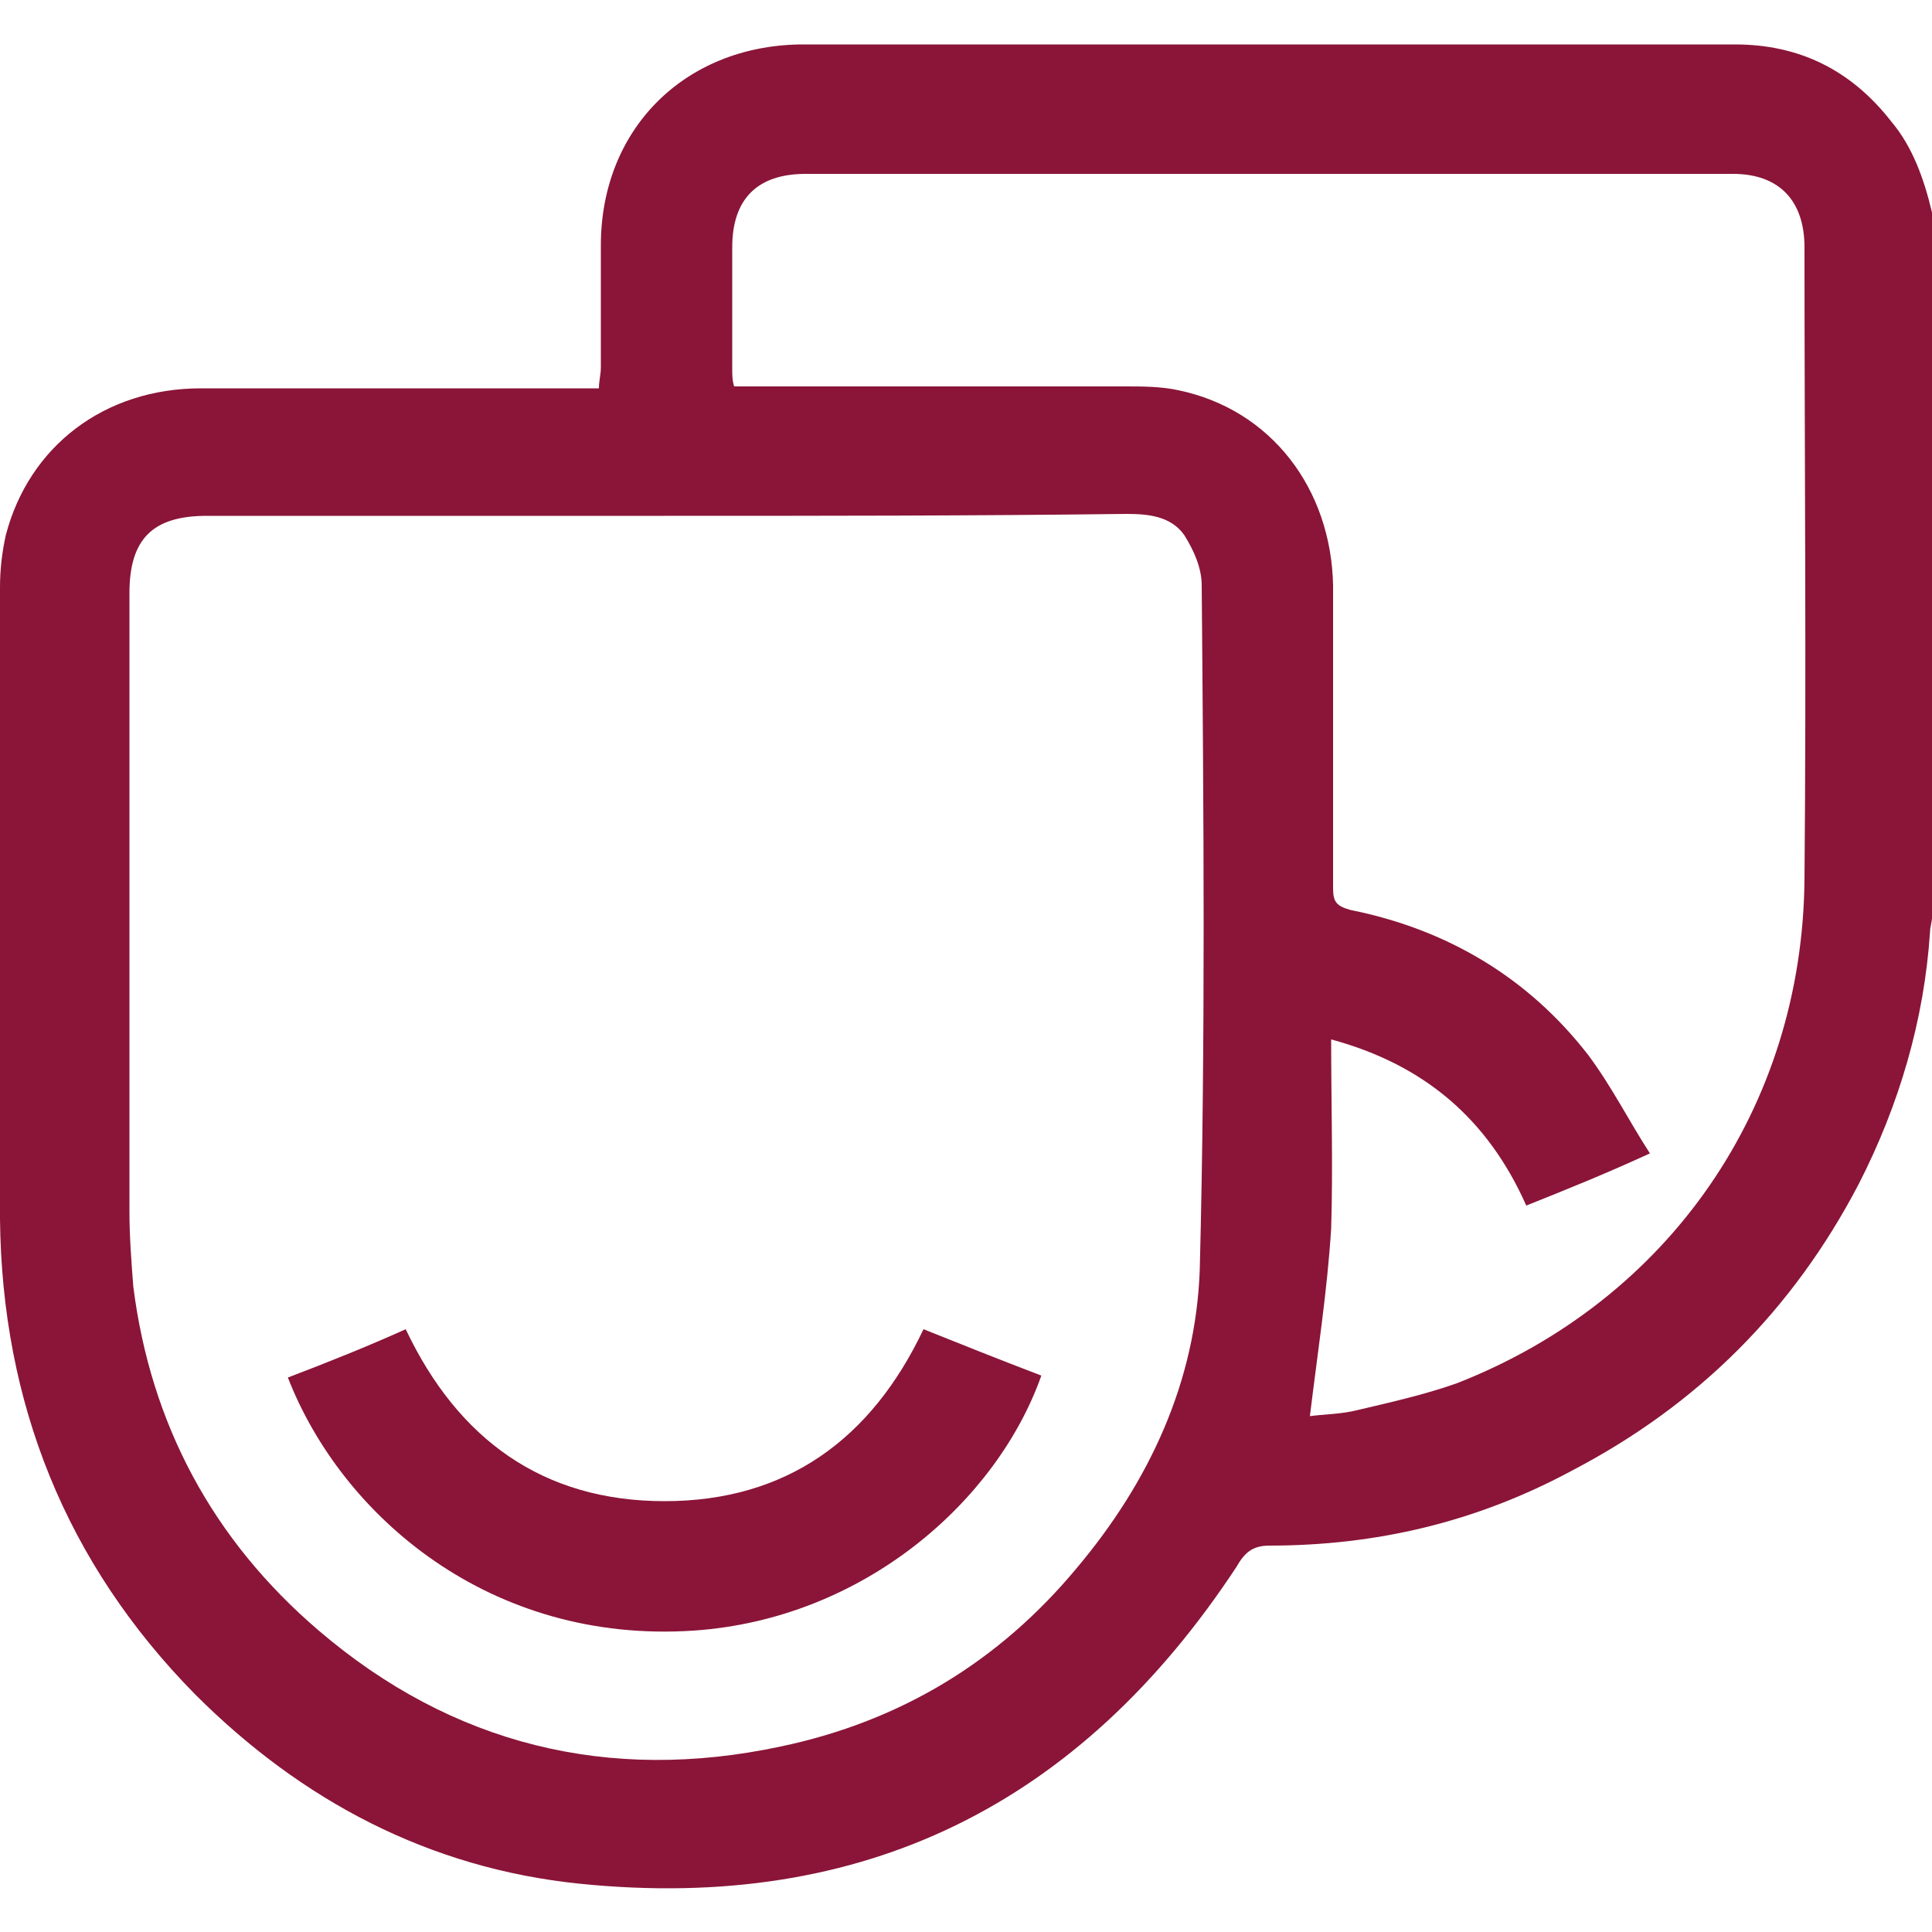
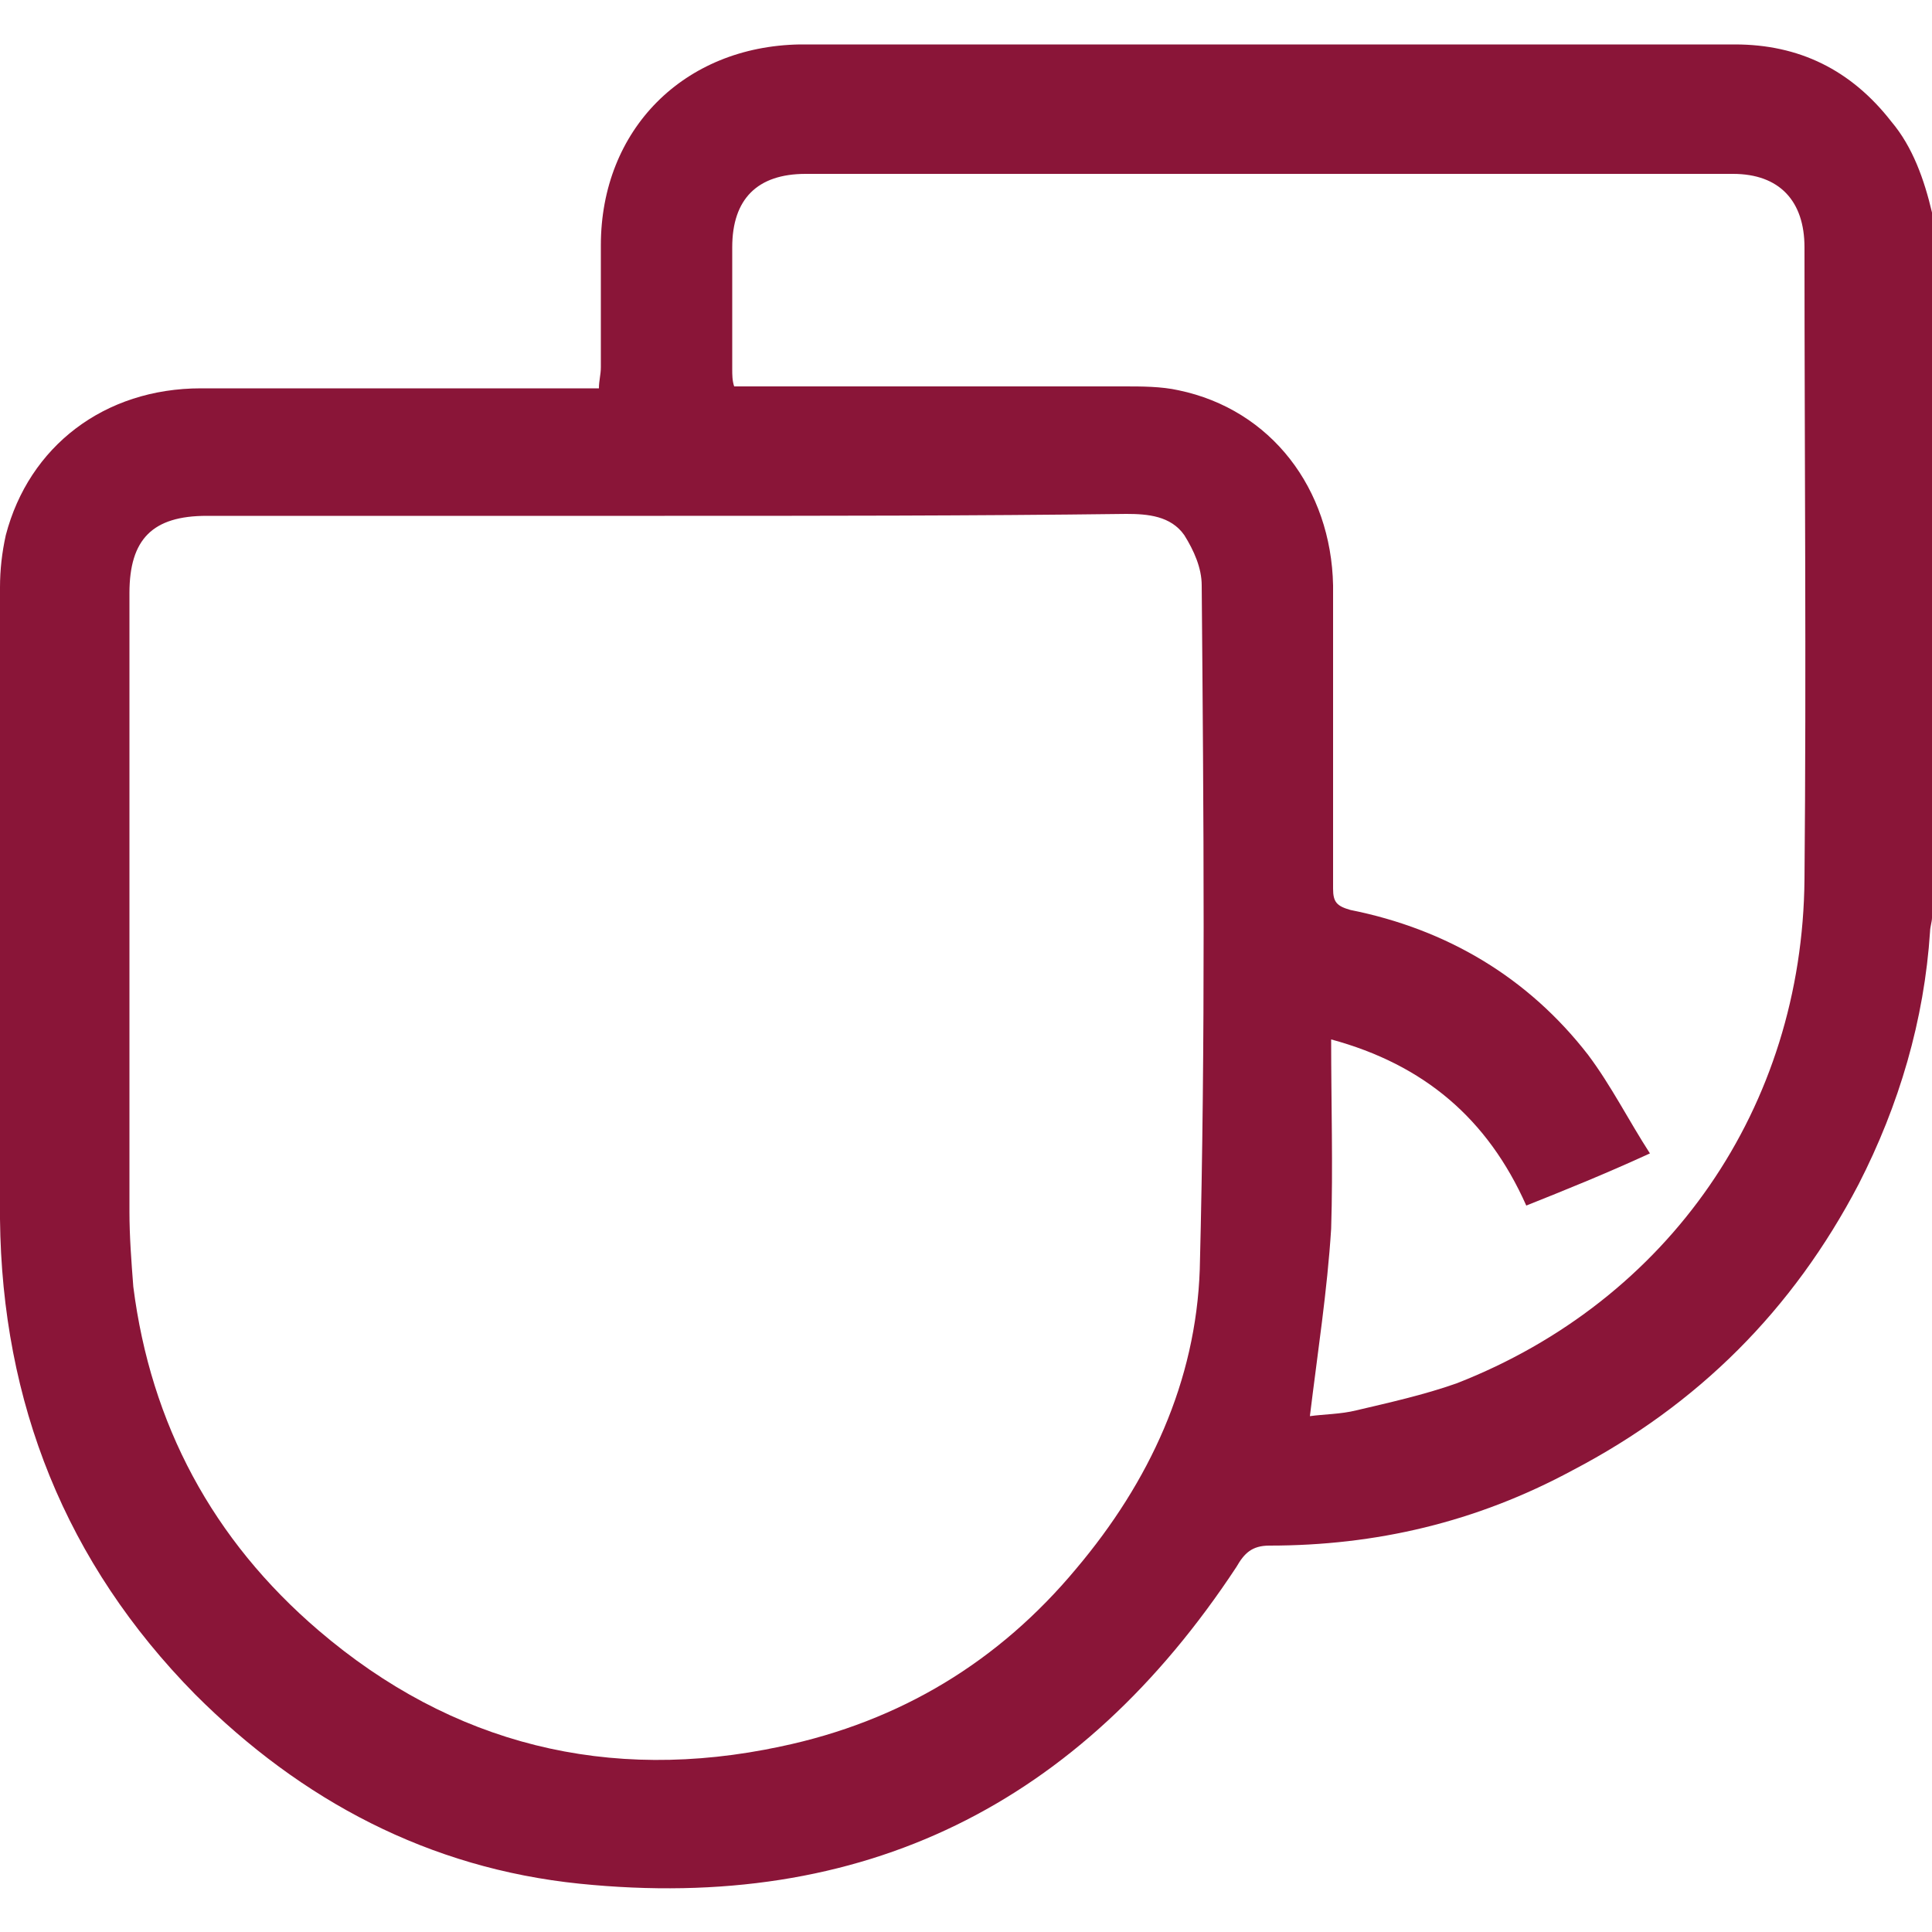
<svg xmlns="http://www.w3.org/2000/svg" version="1.1" id="Layer_1" x="0px" y="0px" viewBox="0 0 100 100" style="enable-background:new 0 0 100 100;" xml:space="preserve">
  <style type="text/css">
	.st0{fill:#8A1538;}
</style>
  <g>
    <path class="st0" d="M100,11c0,12.2,0,24.3,0,36.5c0,0.2-0.1,0.5-0.1,0.7c-0.3,4.6-1.6,9-3.7,13.1c-3.4,6.5-8.3,11.4-14.8,14.8   c-5,2.7-10.2,3.9-15.7,3.9c-0.9,0-1.3,0.4-1.7,1.1C55.9,93.4,44.7,99,30,97.5c-7.8-0.8-14.4-4.3-19.9-9.8C3.4,80.9,0.1,72.6,0,63.1   c0-10.9,0-21.8,0-32.7c0-0.9,0.1-1.8,0.3-2.7c1.2-4.6,5.1-7.6,10.1-7.6c6.5,0,13,0,19.4,0c0.4,0,0.8,0,1.2,0c0-0.4,0.1-0.7,0.1-1.1   c0-2.1,0-4.2,0-6.3c0-6,4.3-10.3,10.3-10.4c16.1,0,32.3,0,48.4,0c3.3,0,6,1.3,8.1,4C99,7.6,99.6,9.3,100,11z M34.4,26.7   c-7.9,0-15.8,0-23.7,0c-2.8,0-4,1.2-4,4c0,10.7,0,21.3,0,32c0,1.3,0.1,2.6,0.2,3.9c0.9,7.1,4.1,13.1,9.6,17.8   c6.9,5.9,15,7.9,23.9,6c6.2-1.3,11.3-4.4,15.3-9.2c3.8-4.5,6.2-9.7,6.4-15.5c0.3-11.8,0.2-23.6,0.1-35.4c0-0.9-0.4-1.8-0.9-2.6   c-0.7-1-1.9-1.1-3-1.1C50.3,26.7,42.4,26.7,34.4,26.7z M67.8,73.3c0.7-0.1,1.6-0.1,2.4-0.3c1.7-0.4,3.5-0.8,5.2-1.4   c11-4.3,17.9-14.3,18-26.1c0.1-10.9,0-21.8,0-32.7c0-2.4-1.3-3.8-3.7-3.8c-16,0-32,0-48,0c-2.5,0-3.8,1.3-3.8,3.8   c0,2.1,0,4.2,0,6.3c0,0.3,0,0.6,0.1,0.9c0.5,0,0.8,0,1.2,0c6.3,0,12.7,0,19,0c0.9,0,1.9,0,2.8,0.2c4.8,1,7.9,5.1,8,10.1   c0,5.2,0,10.5,0,15.7c0,0.7,0.2,0.9,0.9,1.1c5,1,9.2,3.5,12.3,7.5c1.2,1.6,2.1,3.4,3.2,5.1C83,60.8,81,61.6,79,62.4   c-2-4.5-5.3-7.3-10.1-8.6c0,3.3,0.1,6.6,0,9.8C68.7,66.8,68.2,70,67.8,73.3z" />
-     <path class="st0" d="M14.9,71.3c2.1-0.8,4.1-1.6,6.1-2.5c2.7,5.7,7.1,8.9,13.4,8.9s10.7-3.2,13.4-8.9c2,0.8,4,1.6,6.1,2.4   c-2.3,6.5-9.2,12.6-18,13.2C25.4,85.1,17.7,78.5,14.9,71.3z" />
  </g>
</svg>